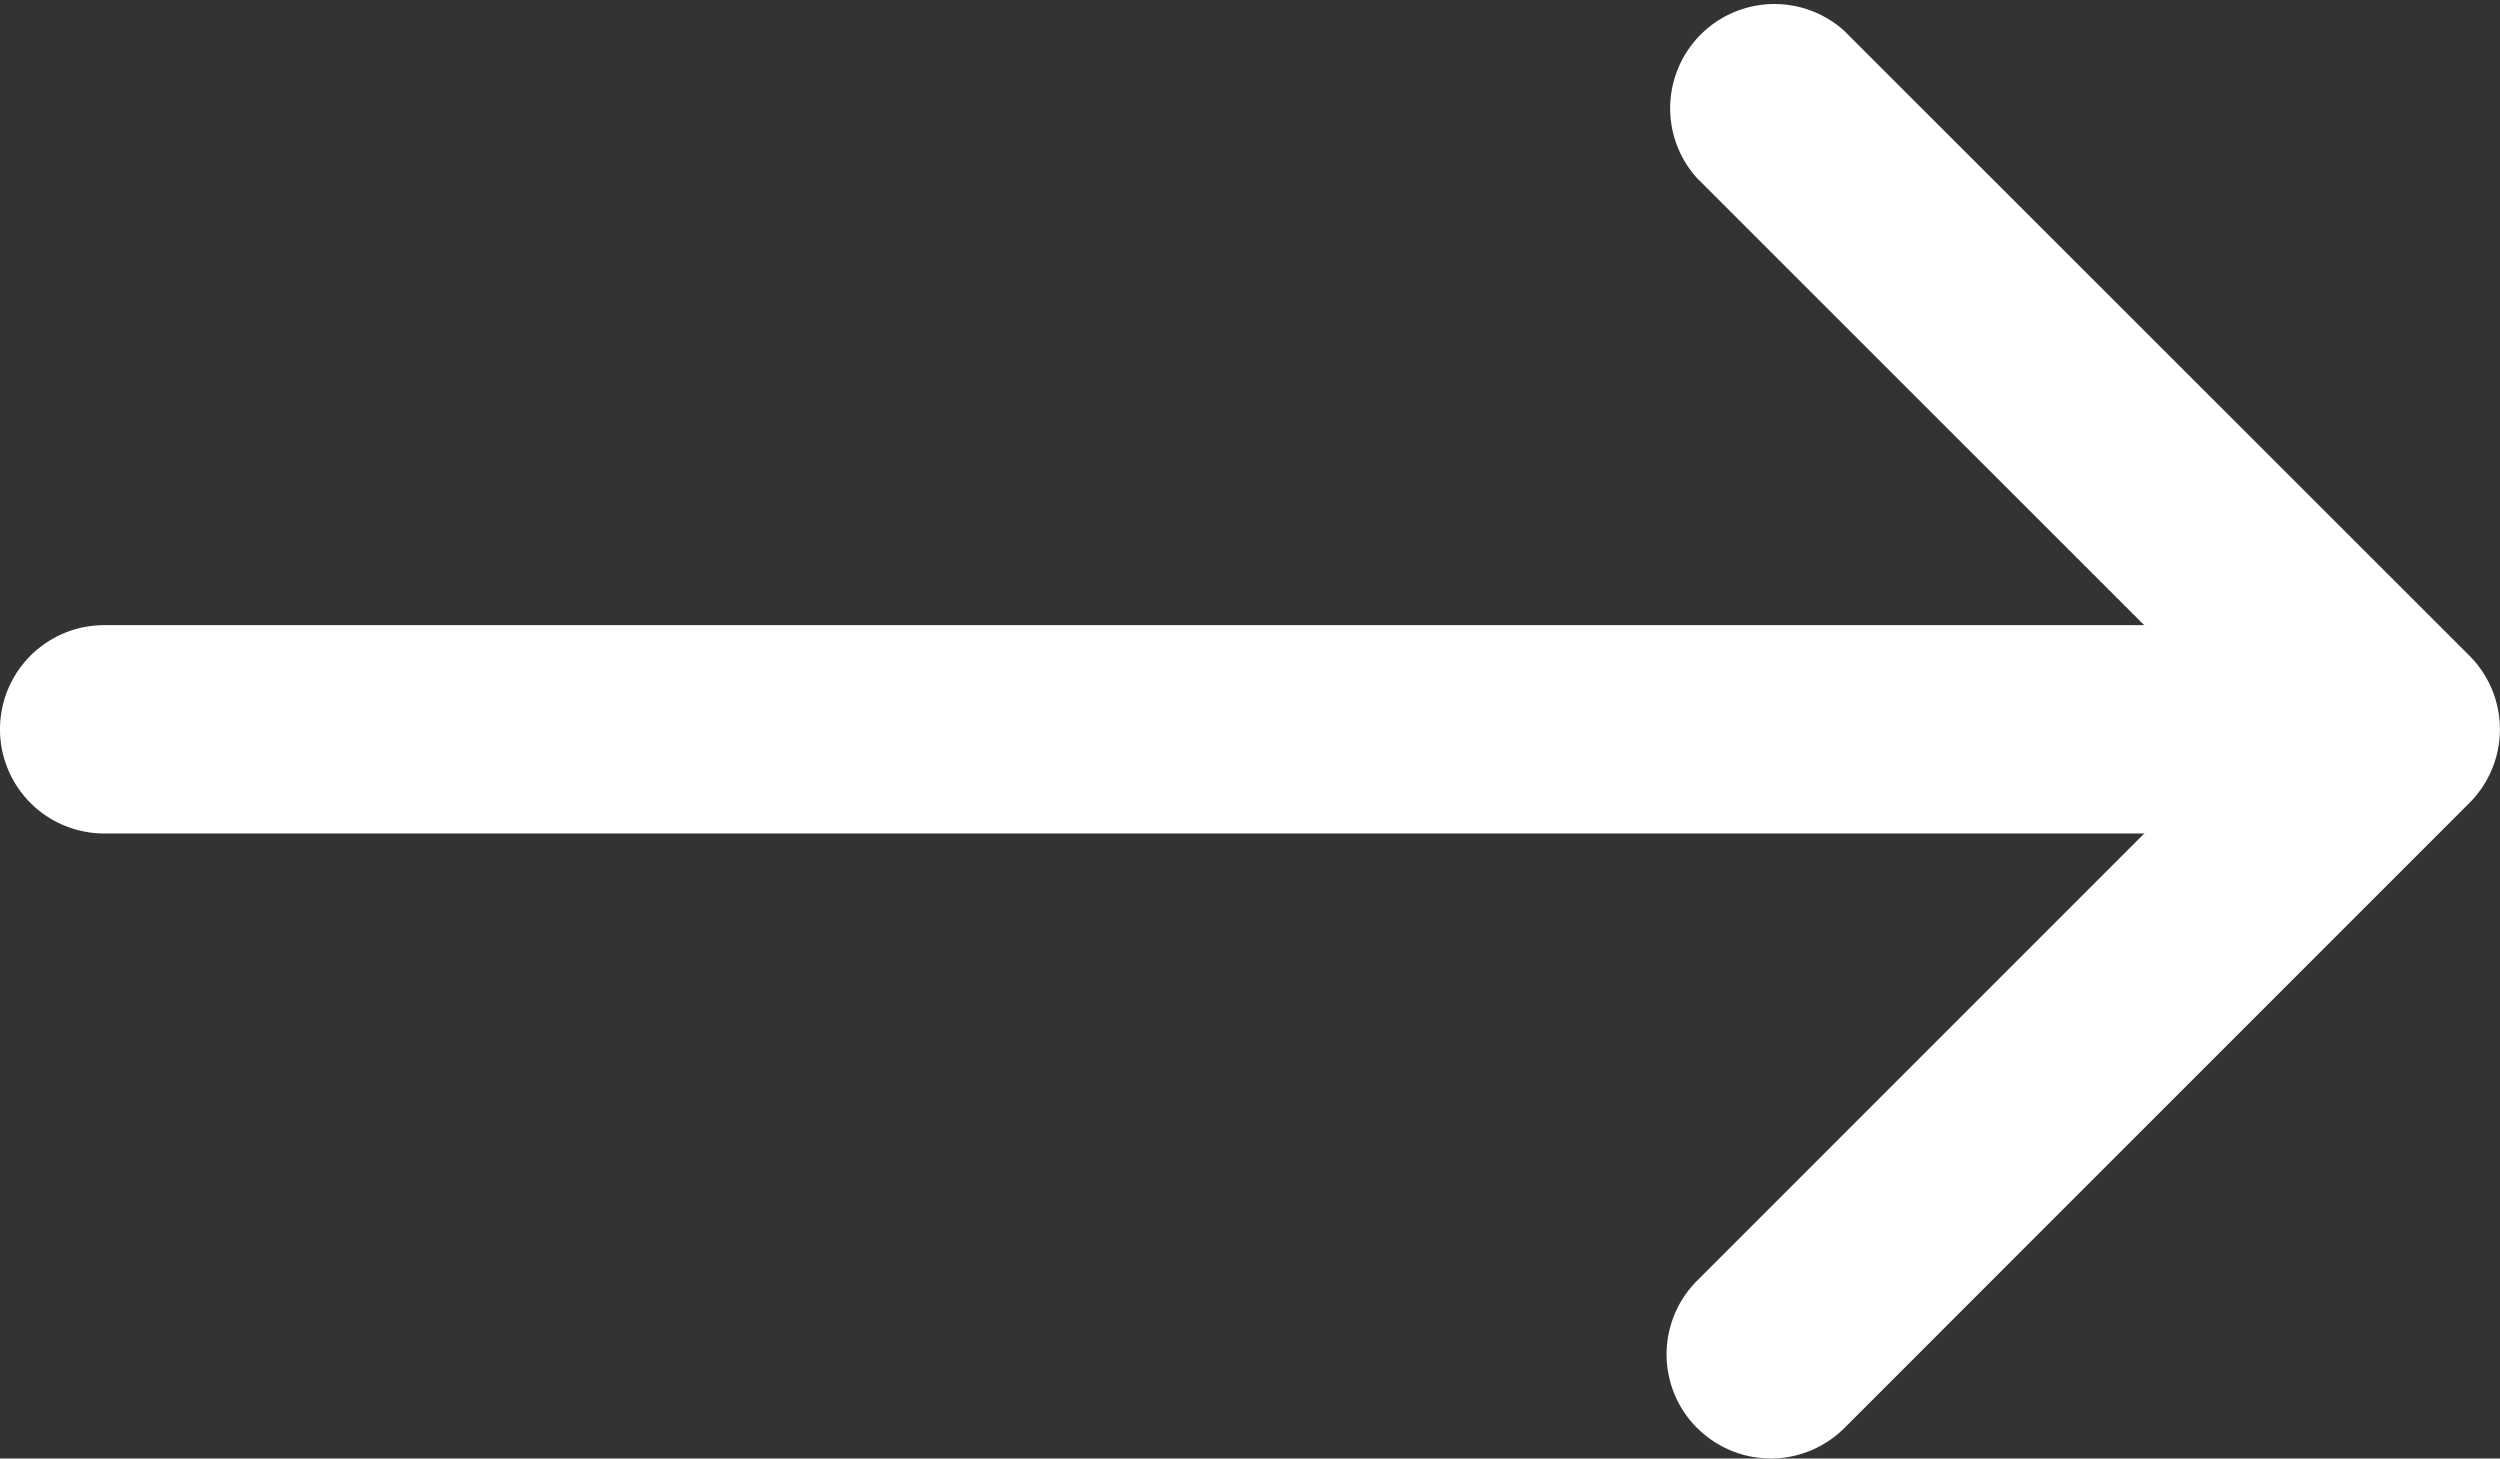
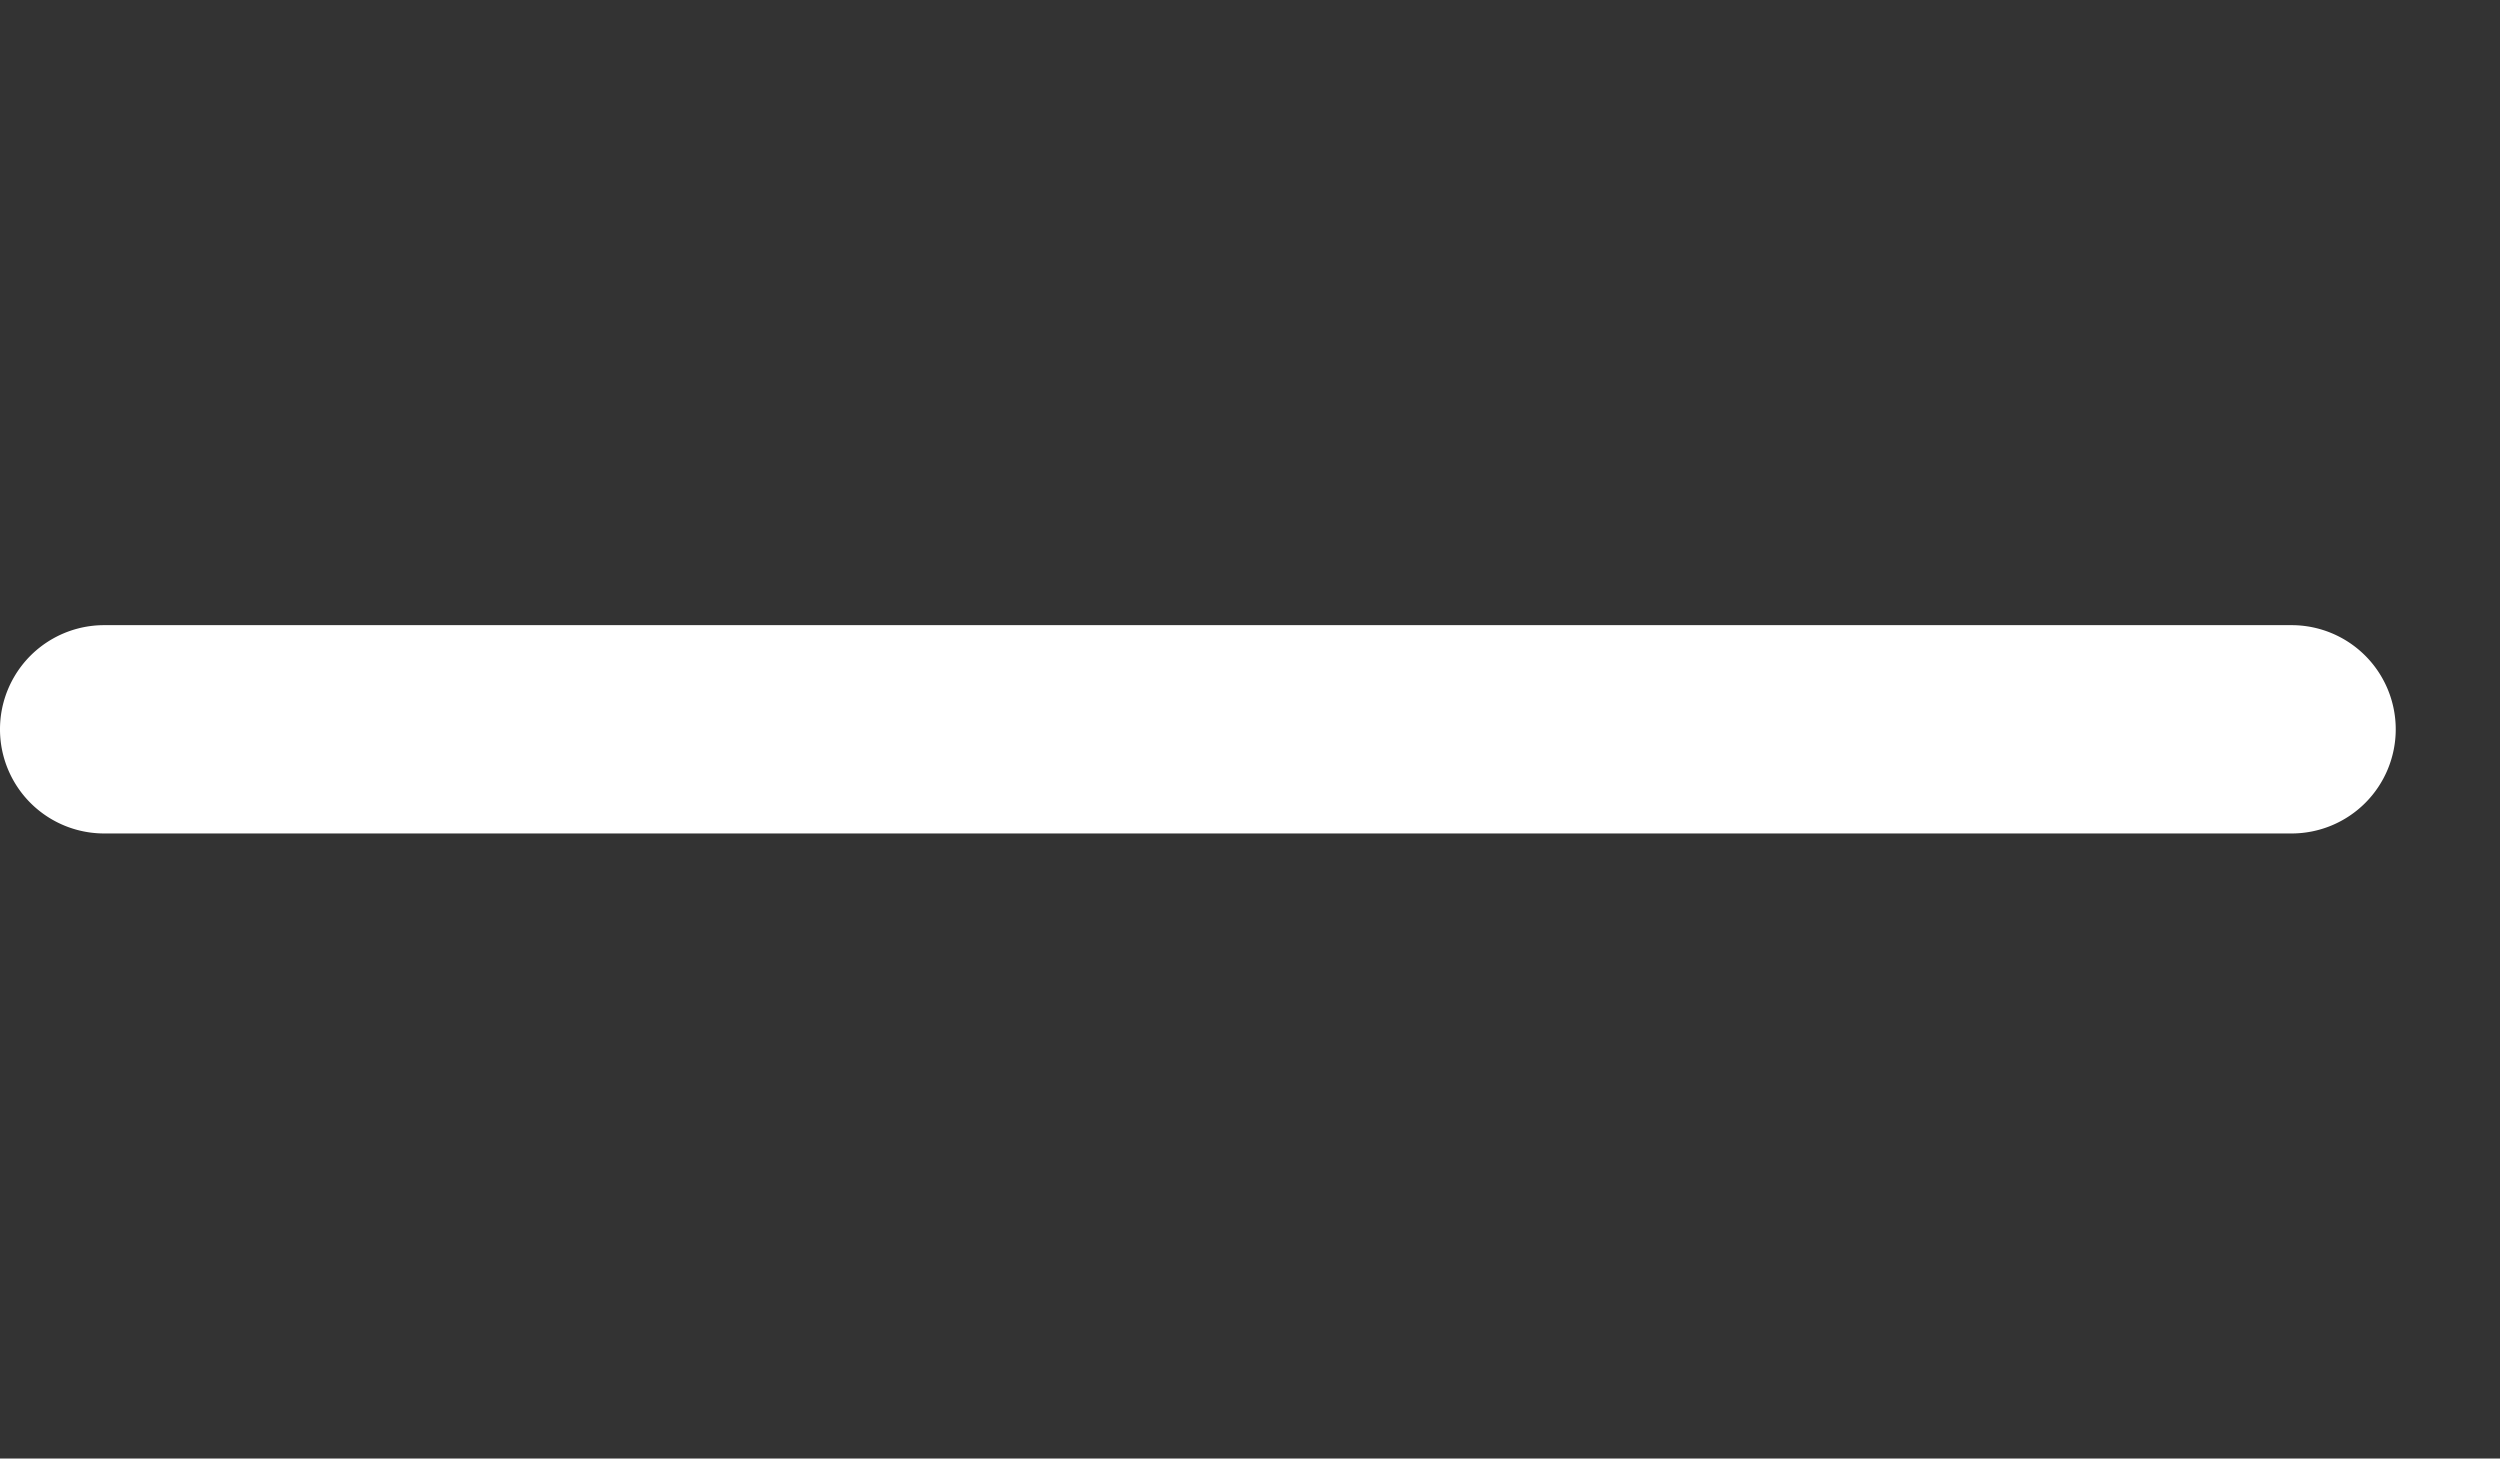
<svg xmlns="http://www.w3.org/2000/svg" width="44.141" height="25.753" viewBox="0 0 44.141 25.753">
  <rect x="0" y="0" width="44.141" height="25.753" fill="#333333" stroke="none" />
  <defs>
    <style>.a{fill:#fff;fill-rule:evenodd;}</style>
  </defs>
  <g transform="translate(48.64 35.877) rotate(180)">
-     <path class="a" d="M18.676,10.664a1.839,1.839,0,0,1,0,2.6L8.941,23l9.737,9.733a1.841,1.841,0,0,1-2.6,2.6L5.039,24.3a1.839,1.839,0,0,1,0-2.6L16.074,10.664a1.839,1.839,0,0,1,2.6,0Z" />
    <path class="a" d="M5.625,18.714a1.839,1.839,0,0,1,1.839-1.839H46.086a1.839,1.839,0,1,1,0,3.678H7.464A1.839,1.839,0,0,1,5.625,18.714Z" transform="translate(0.715 4.286)" />
  </g>
</svg>